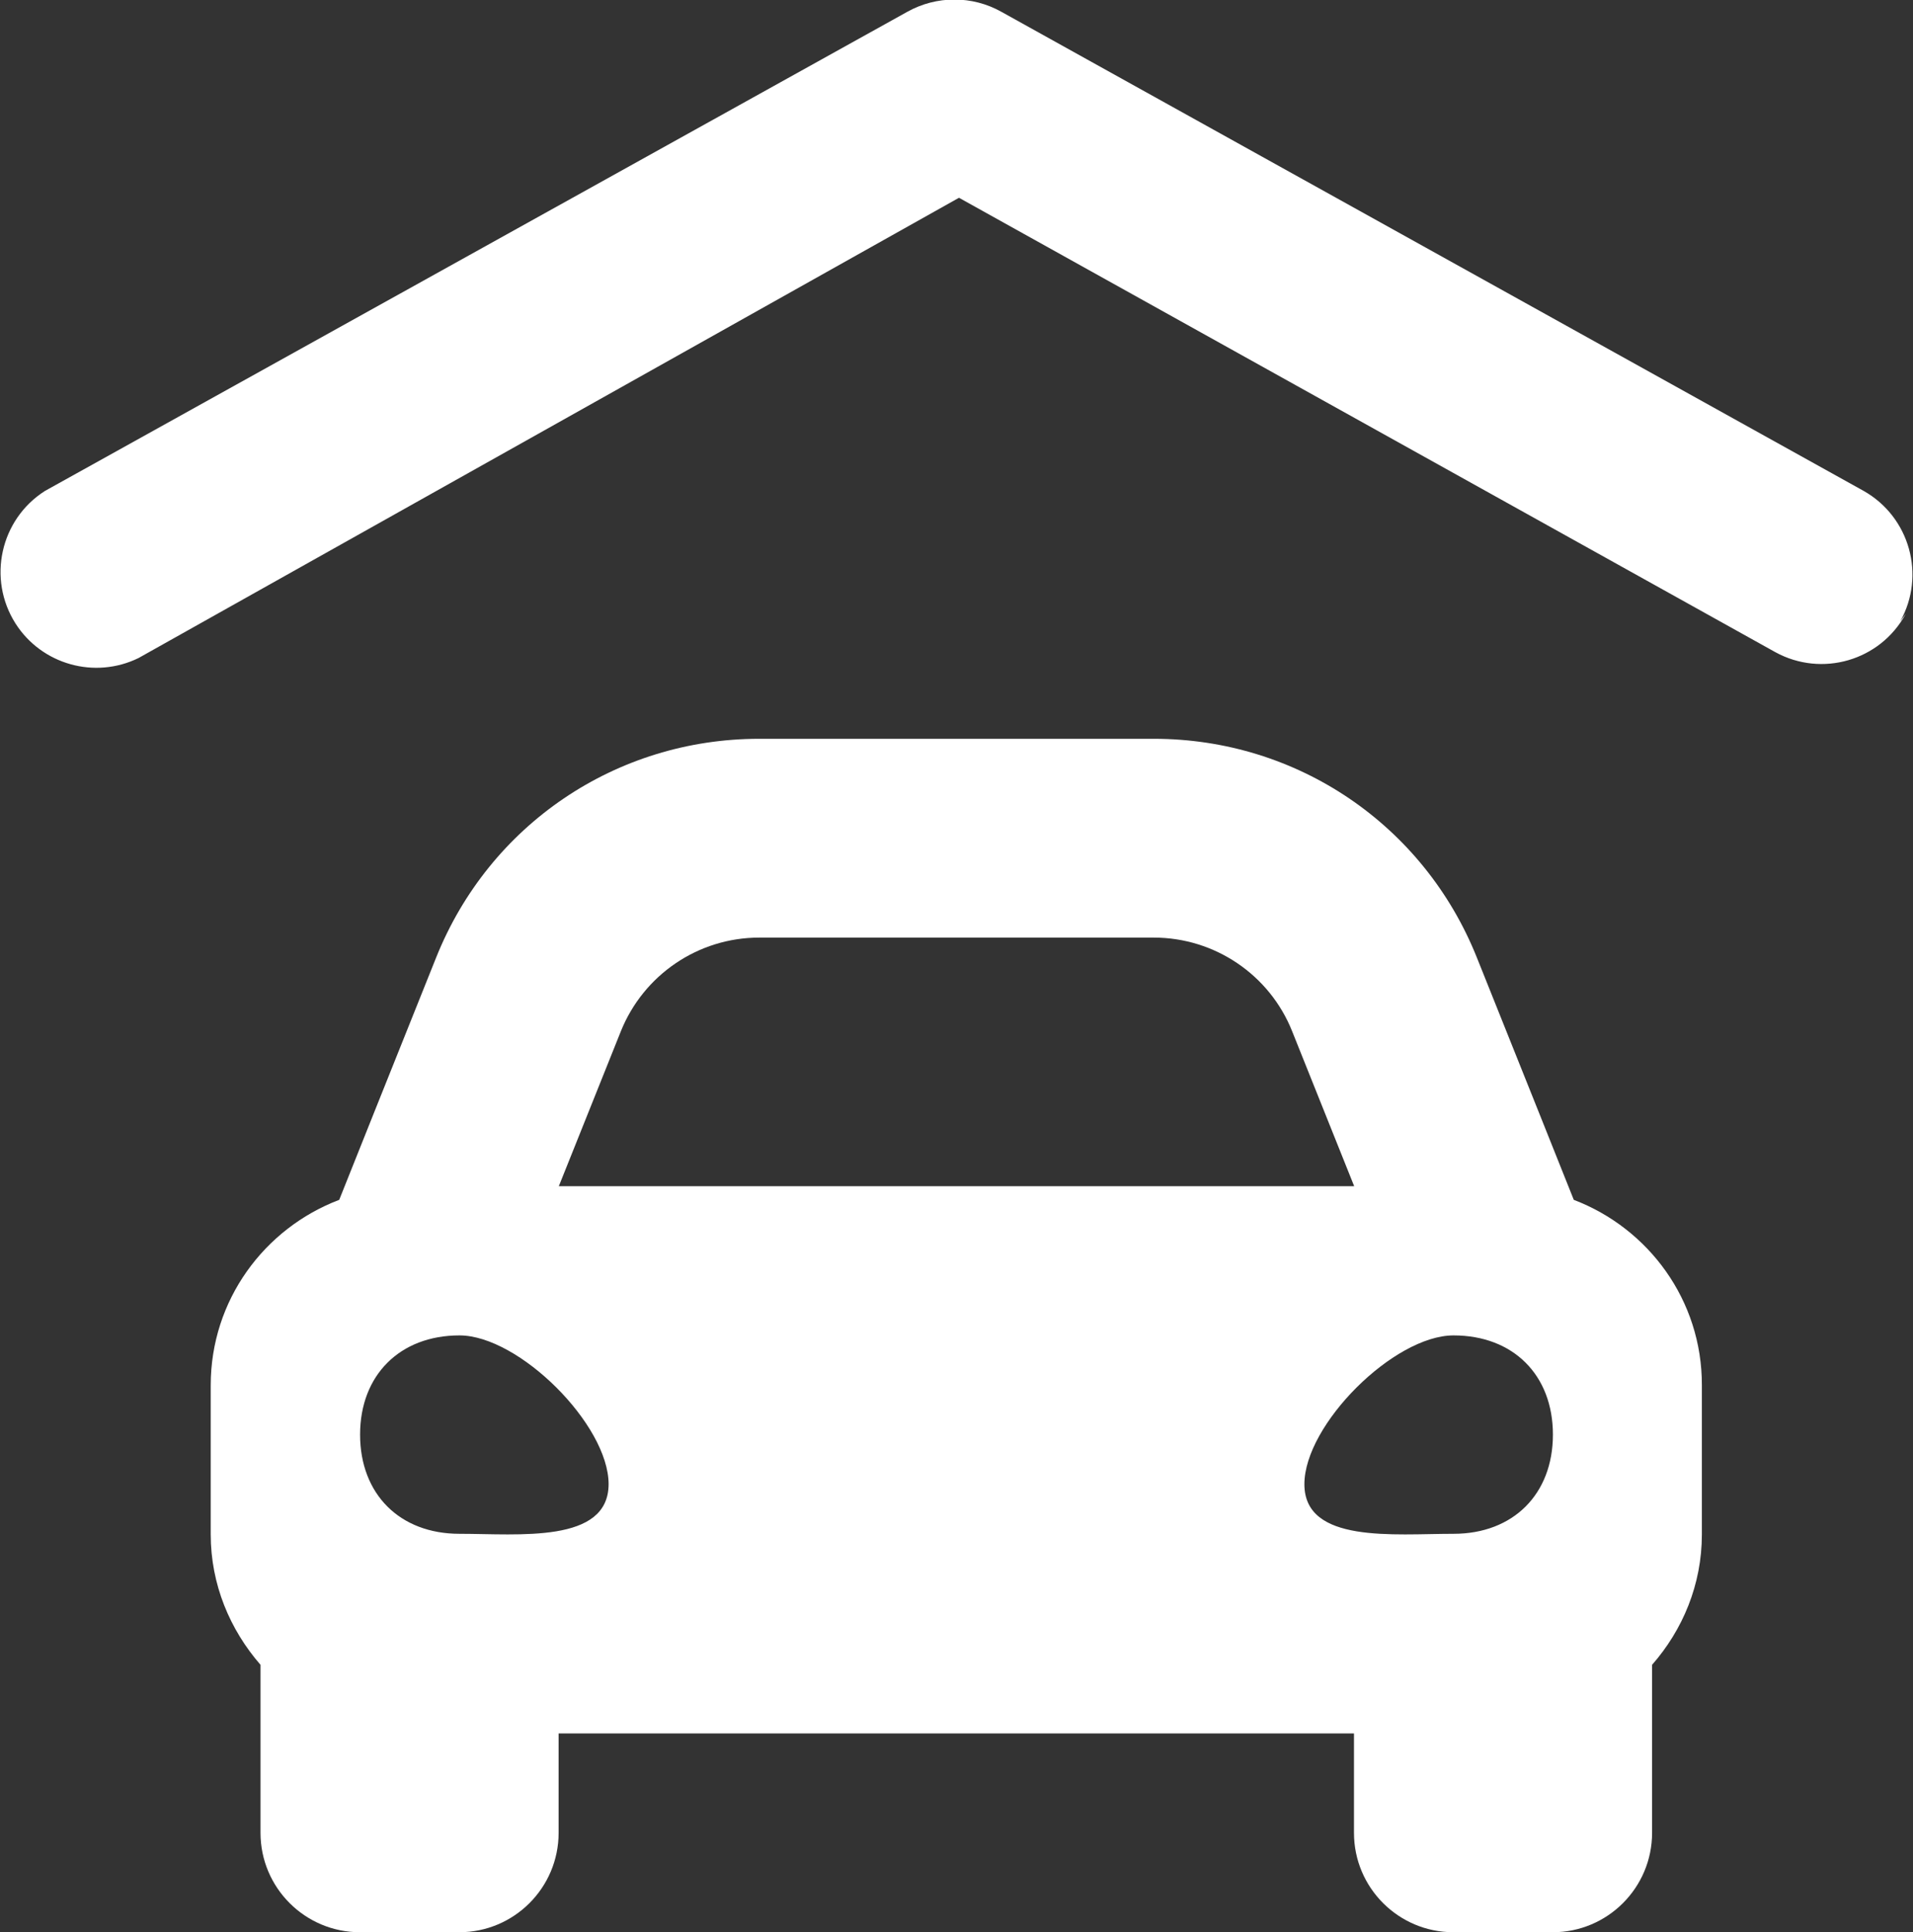
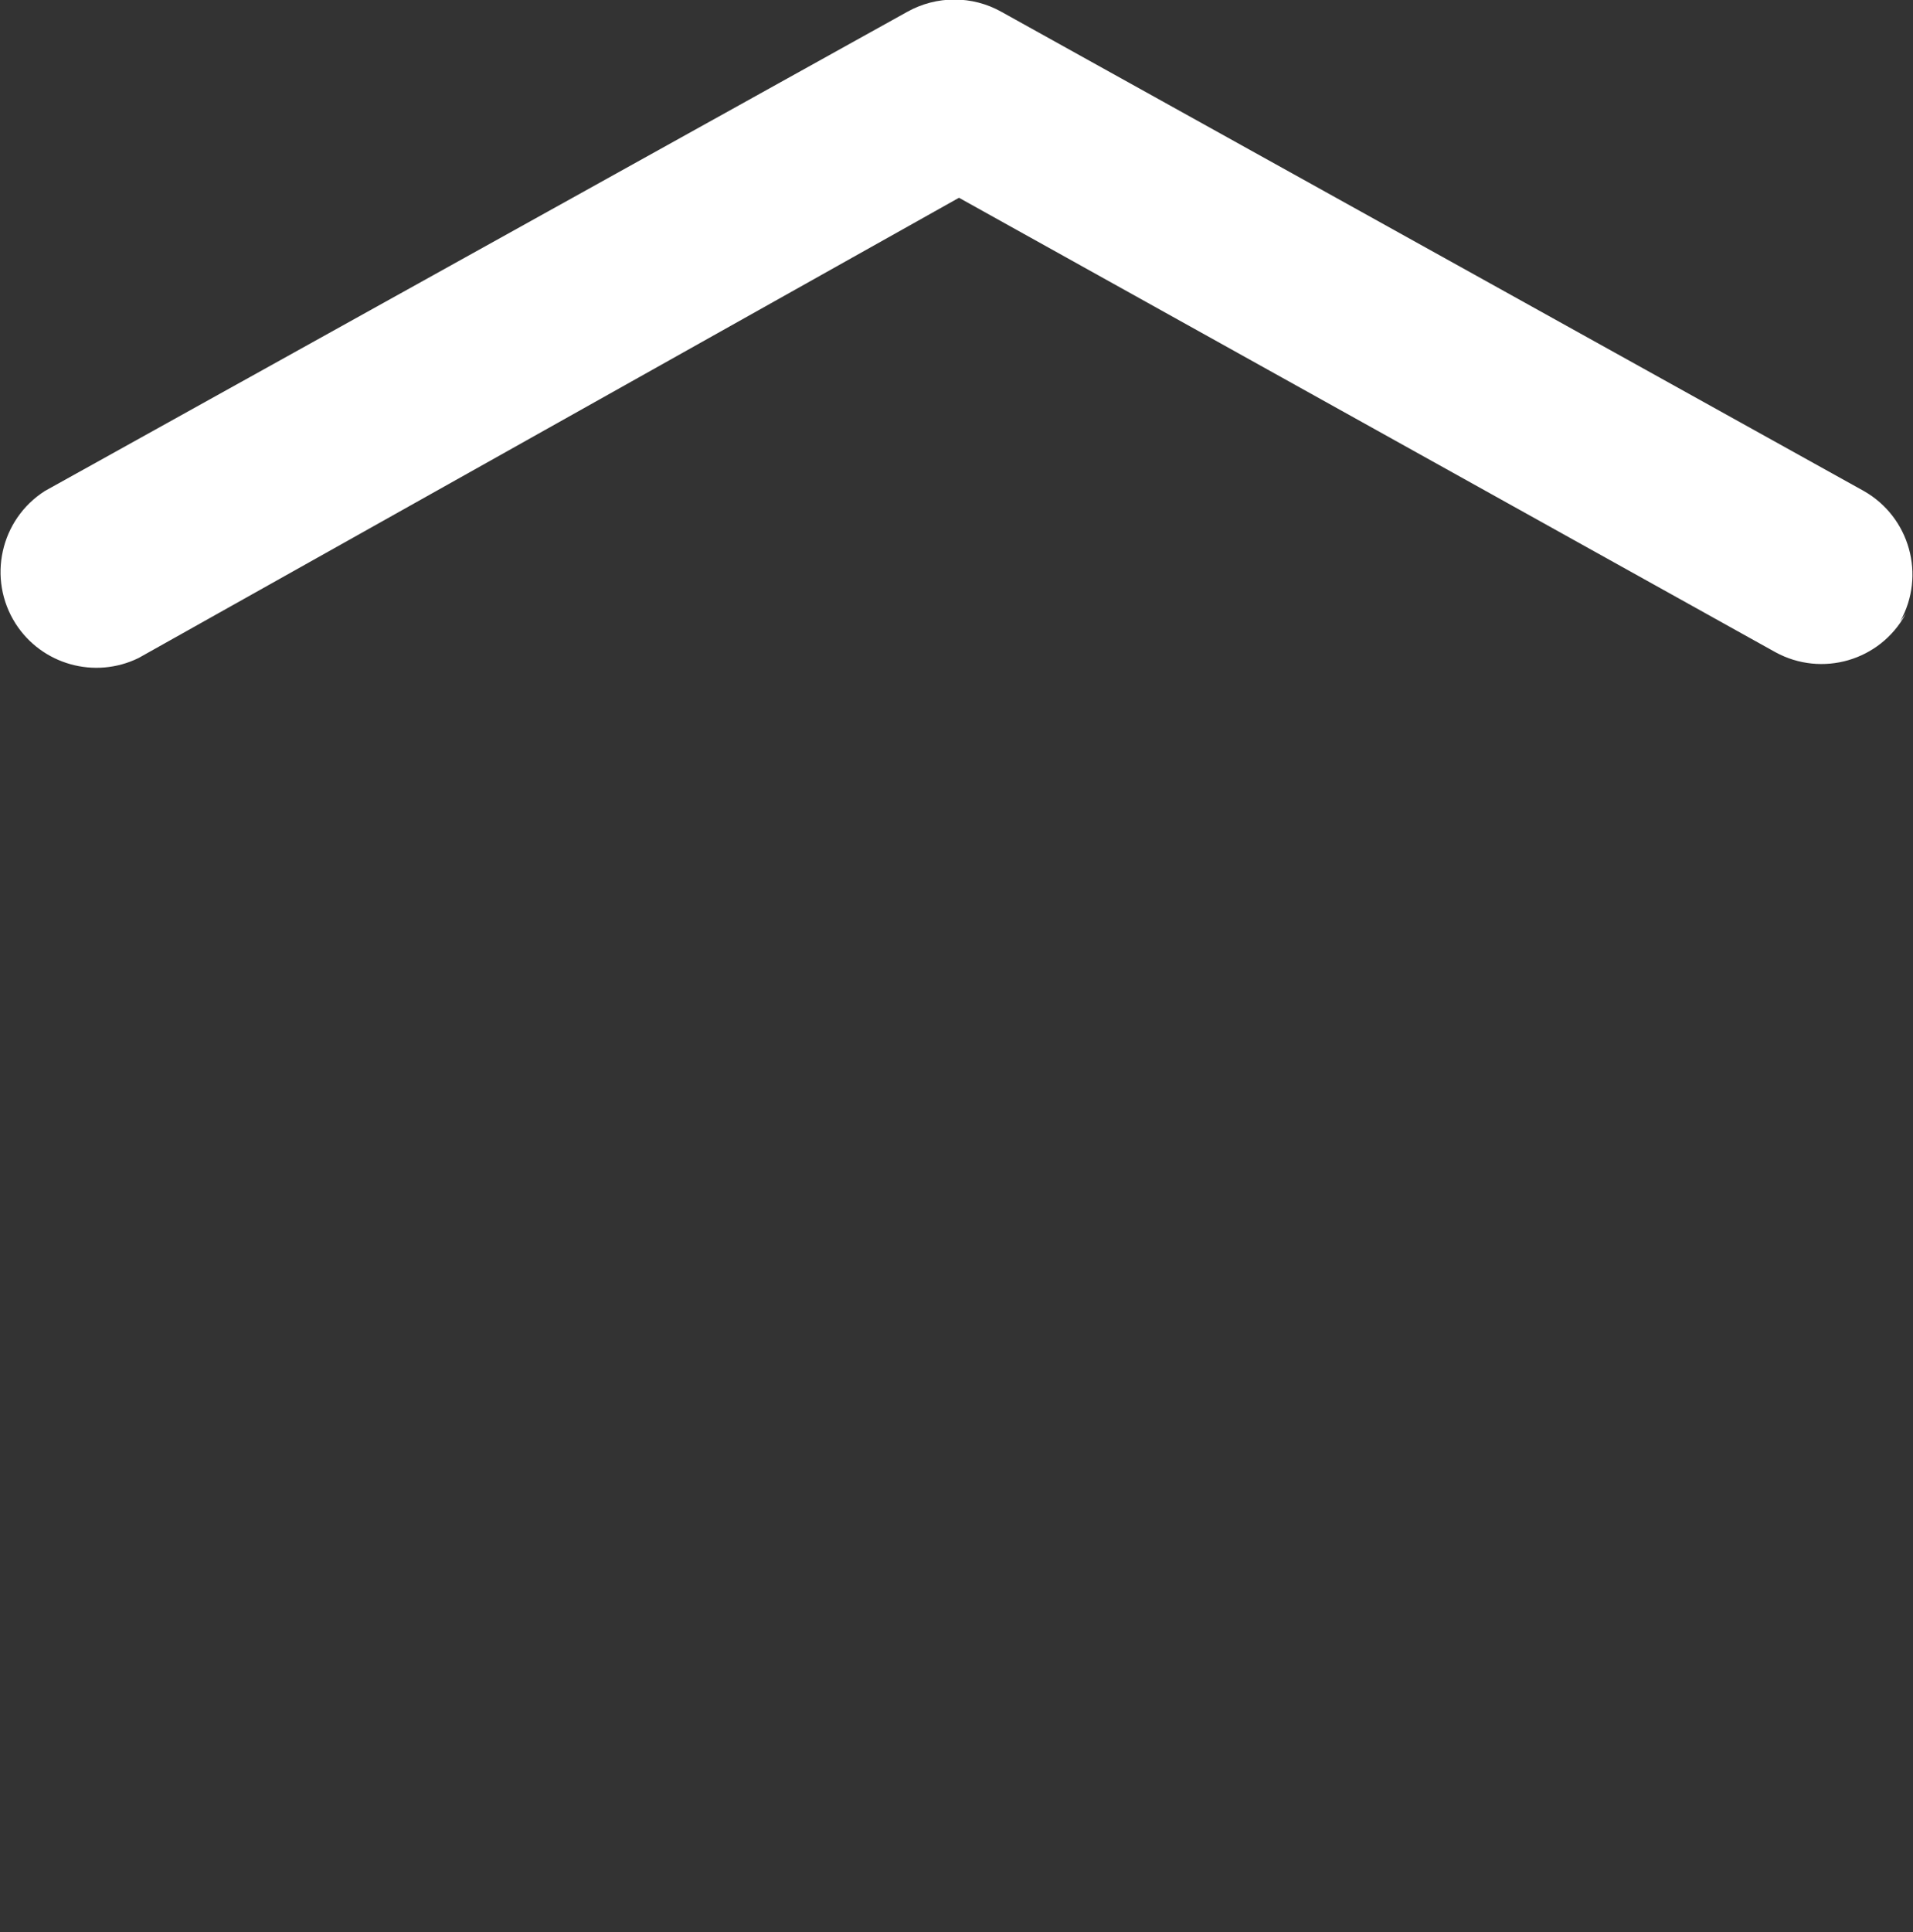
<svg xmlns="http://www.w3.org/2000/svg" x="0px" y="0px" viewBox="0 0 926 935" xml:space="preserve">
  <rect x="0" y="0" width="926" height="935" fill="#333333" stroke="none" />
  <g id="Dach">
    <path fill="#FFFFFF" d="M919.8,300.7c12.5-22.3,4.6-50.5-17.6-63.1L484.7,5.7c-14.1-7.9-31.3-7.9-45.5,0L21.7,237.6  C0.1,251.4-6.2,280.1,7.5,301.7c12.7,19.9,38.4,27.1,59.6,16.7L464.2,95.7l395.2,219.9c22.5,12.3,50.7,4.1,63-18.4  c0-0.1,0.1-0.1,0.1-0.2L919.8,300.7z" />
  </g>
  <g id="Auto">
-     <path fill="#FFFFFF" d="M761.8,580.6l-16.9-42.3l-30-74.9c-25.7-64.3-87.1-105.9-156.4-105.9h-191c-69.3,0-130.7,41.6-156.4,105.9  l-30,74.9l-16.9,42.3c-36.3,13.8-62.2,48.6-62.2,89.7v72.2c0,24.2,9.3,46.1,24.1,63.1v81.3c0,26.6,21.6,48.1,48.1,48.1h48.1  c26.6,0,48.1-21.6,48.1-48.1v-48.1h385v48.1c0,26.6,21.6,48.1,48.1,48.1h48.1c26.6,0,48.1-21.6,48.1-48.1v-81.3  c14.8-16.9,24.1-38.8,24.1-63.1v-72.2C823.9,629.2,798,594.4,761.8,580.6L761.8,580.6z M300.5,499.1c11-27.4,37.5-45.4,67-45.4h191  c29.5,0,56.1,18,67,45.4l30,74.9h-385L300.5,499.1z M222.4,742.2c-28.9,0-48.1-19.2-48.1-48c0-28.8,19.3-48,48.1-48  s72.2,43.2,72.2,72C294.5,747,251.2,742.2,222.4,742.2L222.4,742.2z M703.6,742.2c-28.9,0-72.2,4.8-72.2-24c0-28.8,43.3-72,72.2-72  c28.9,0,48.1,19.2,48.1,48S732.5,742.2,703.6,742.2L703.6,742.2z" />
-   </g>
+     </g>
</svg>